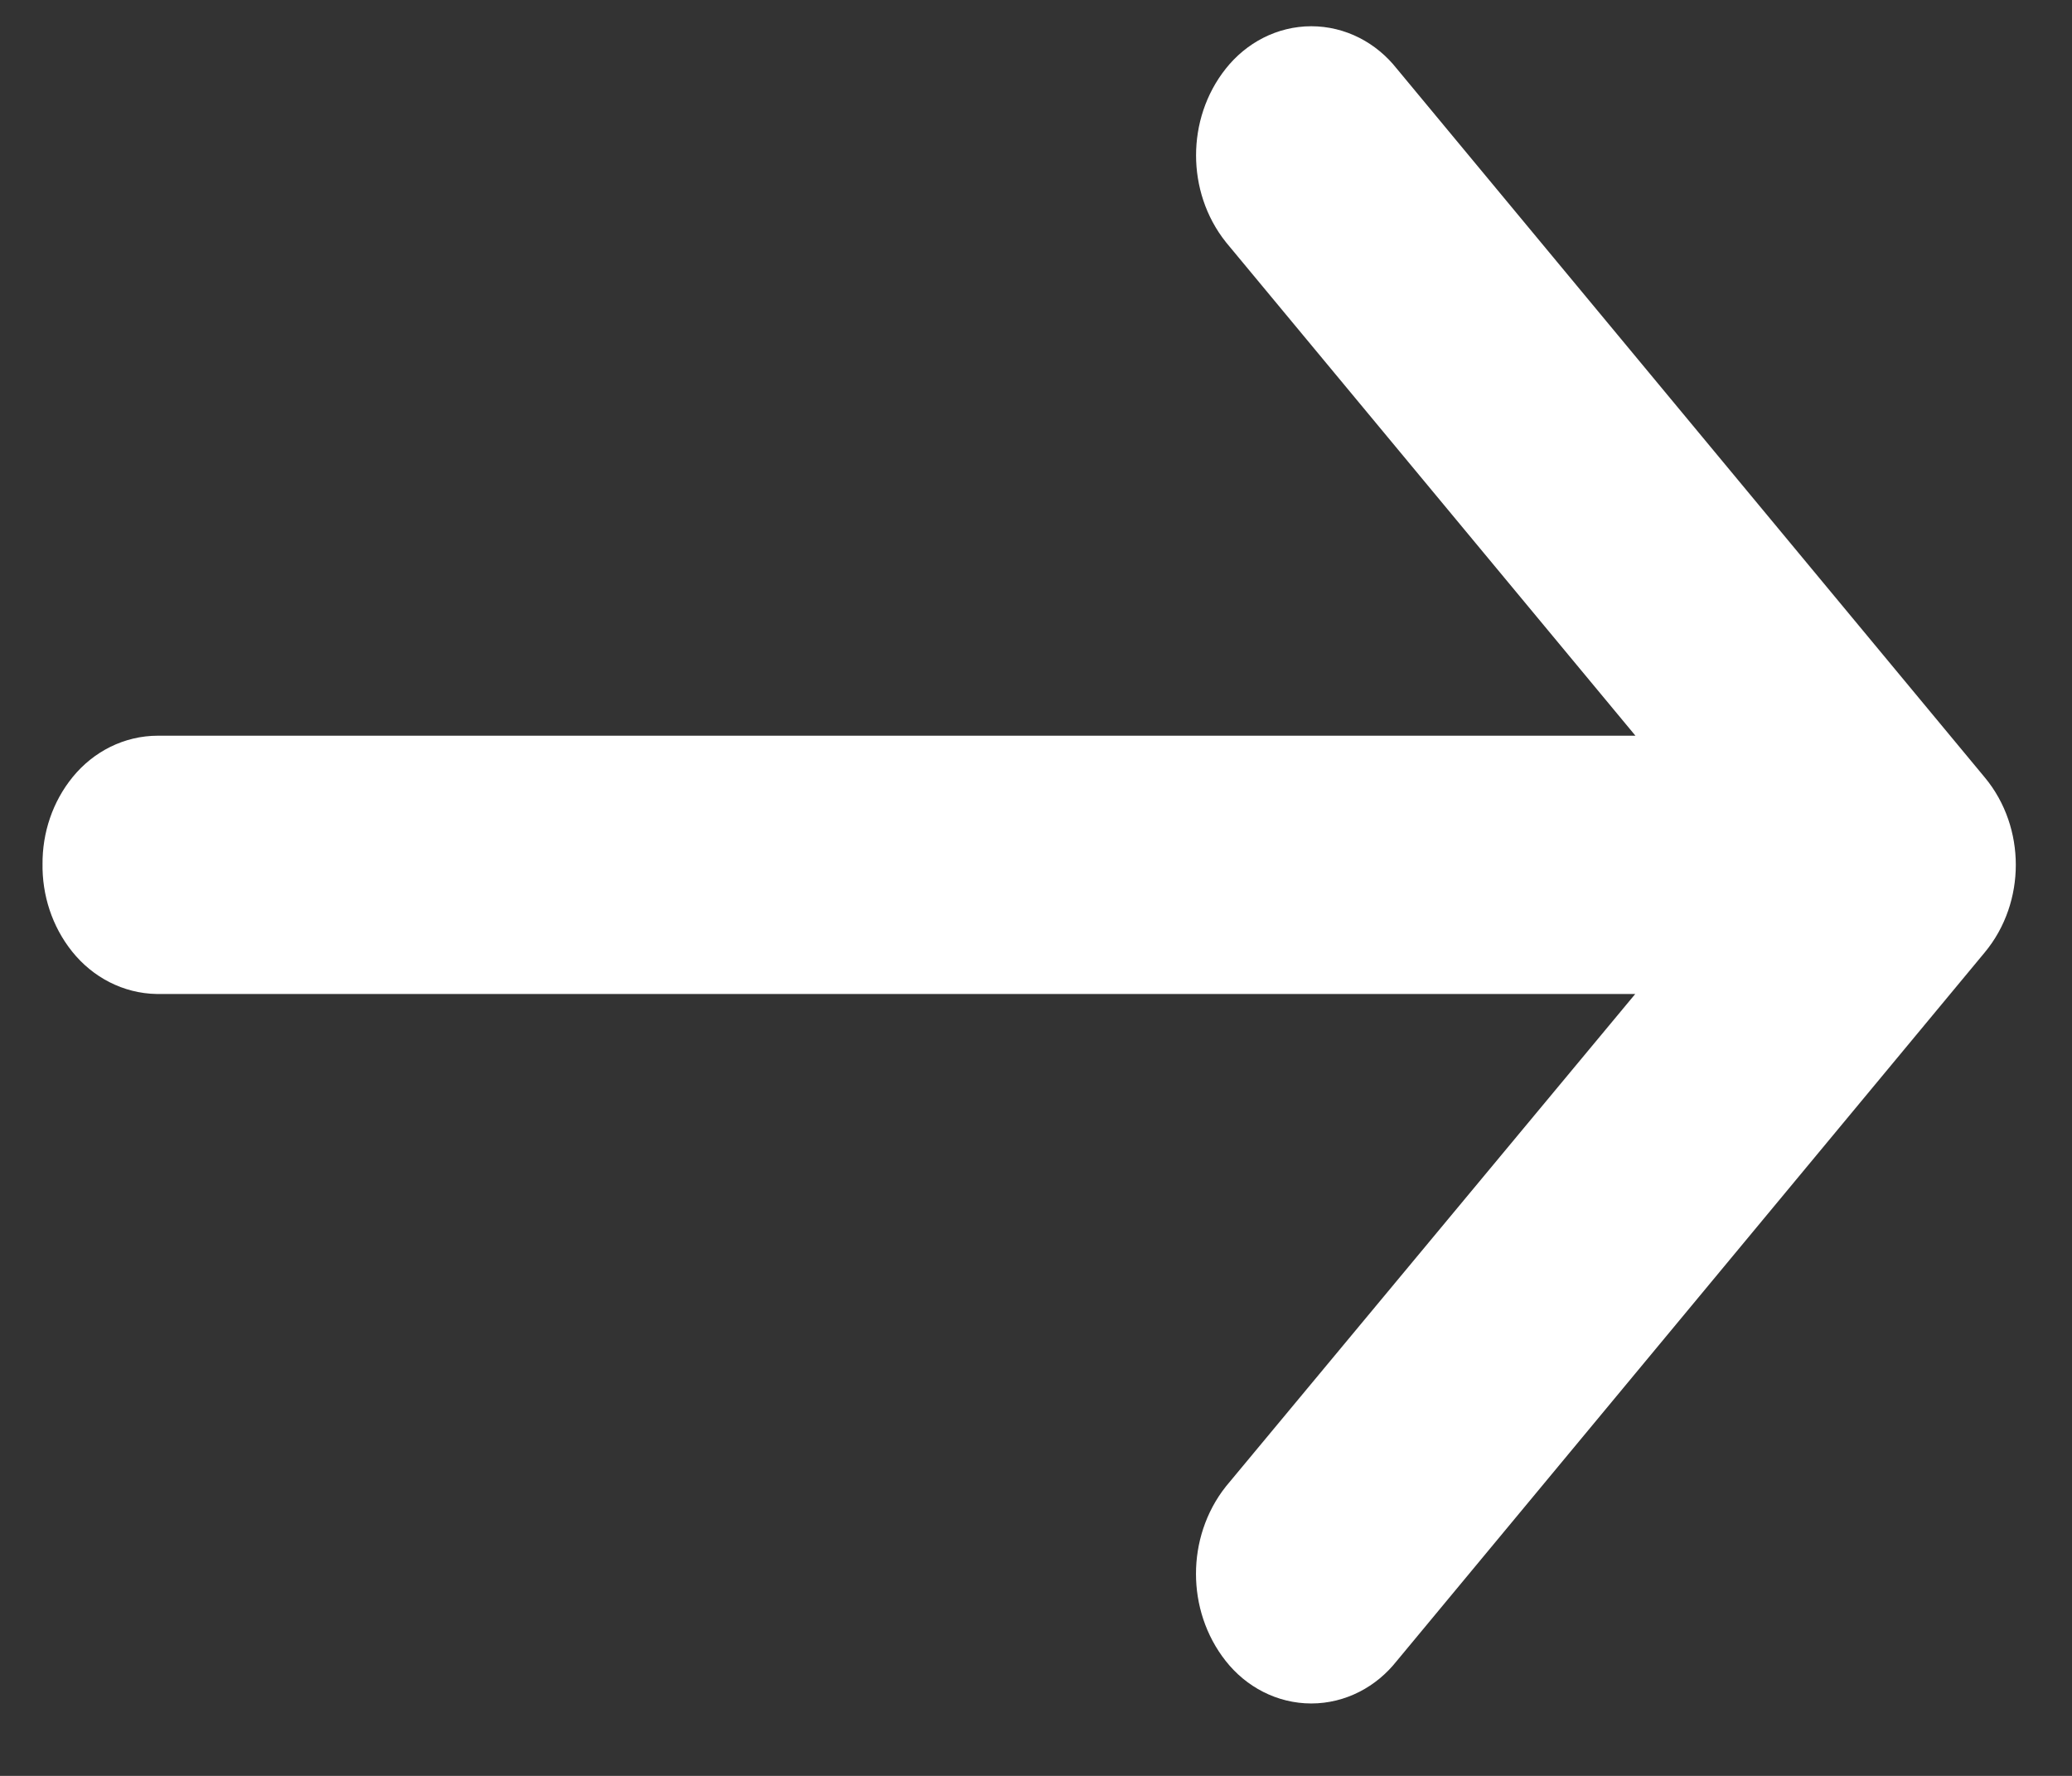
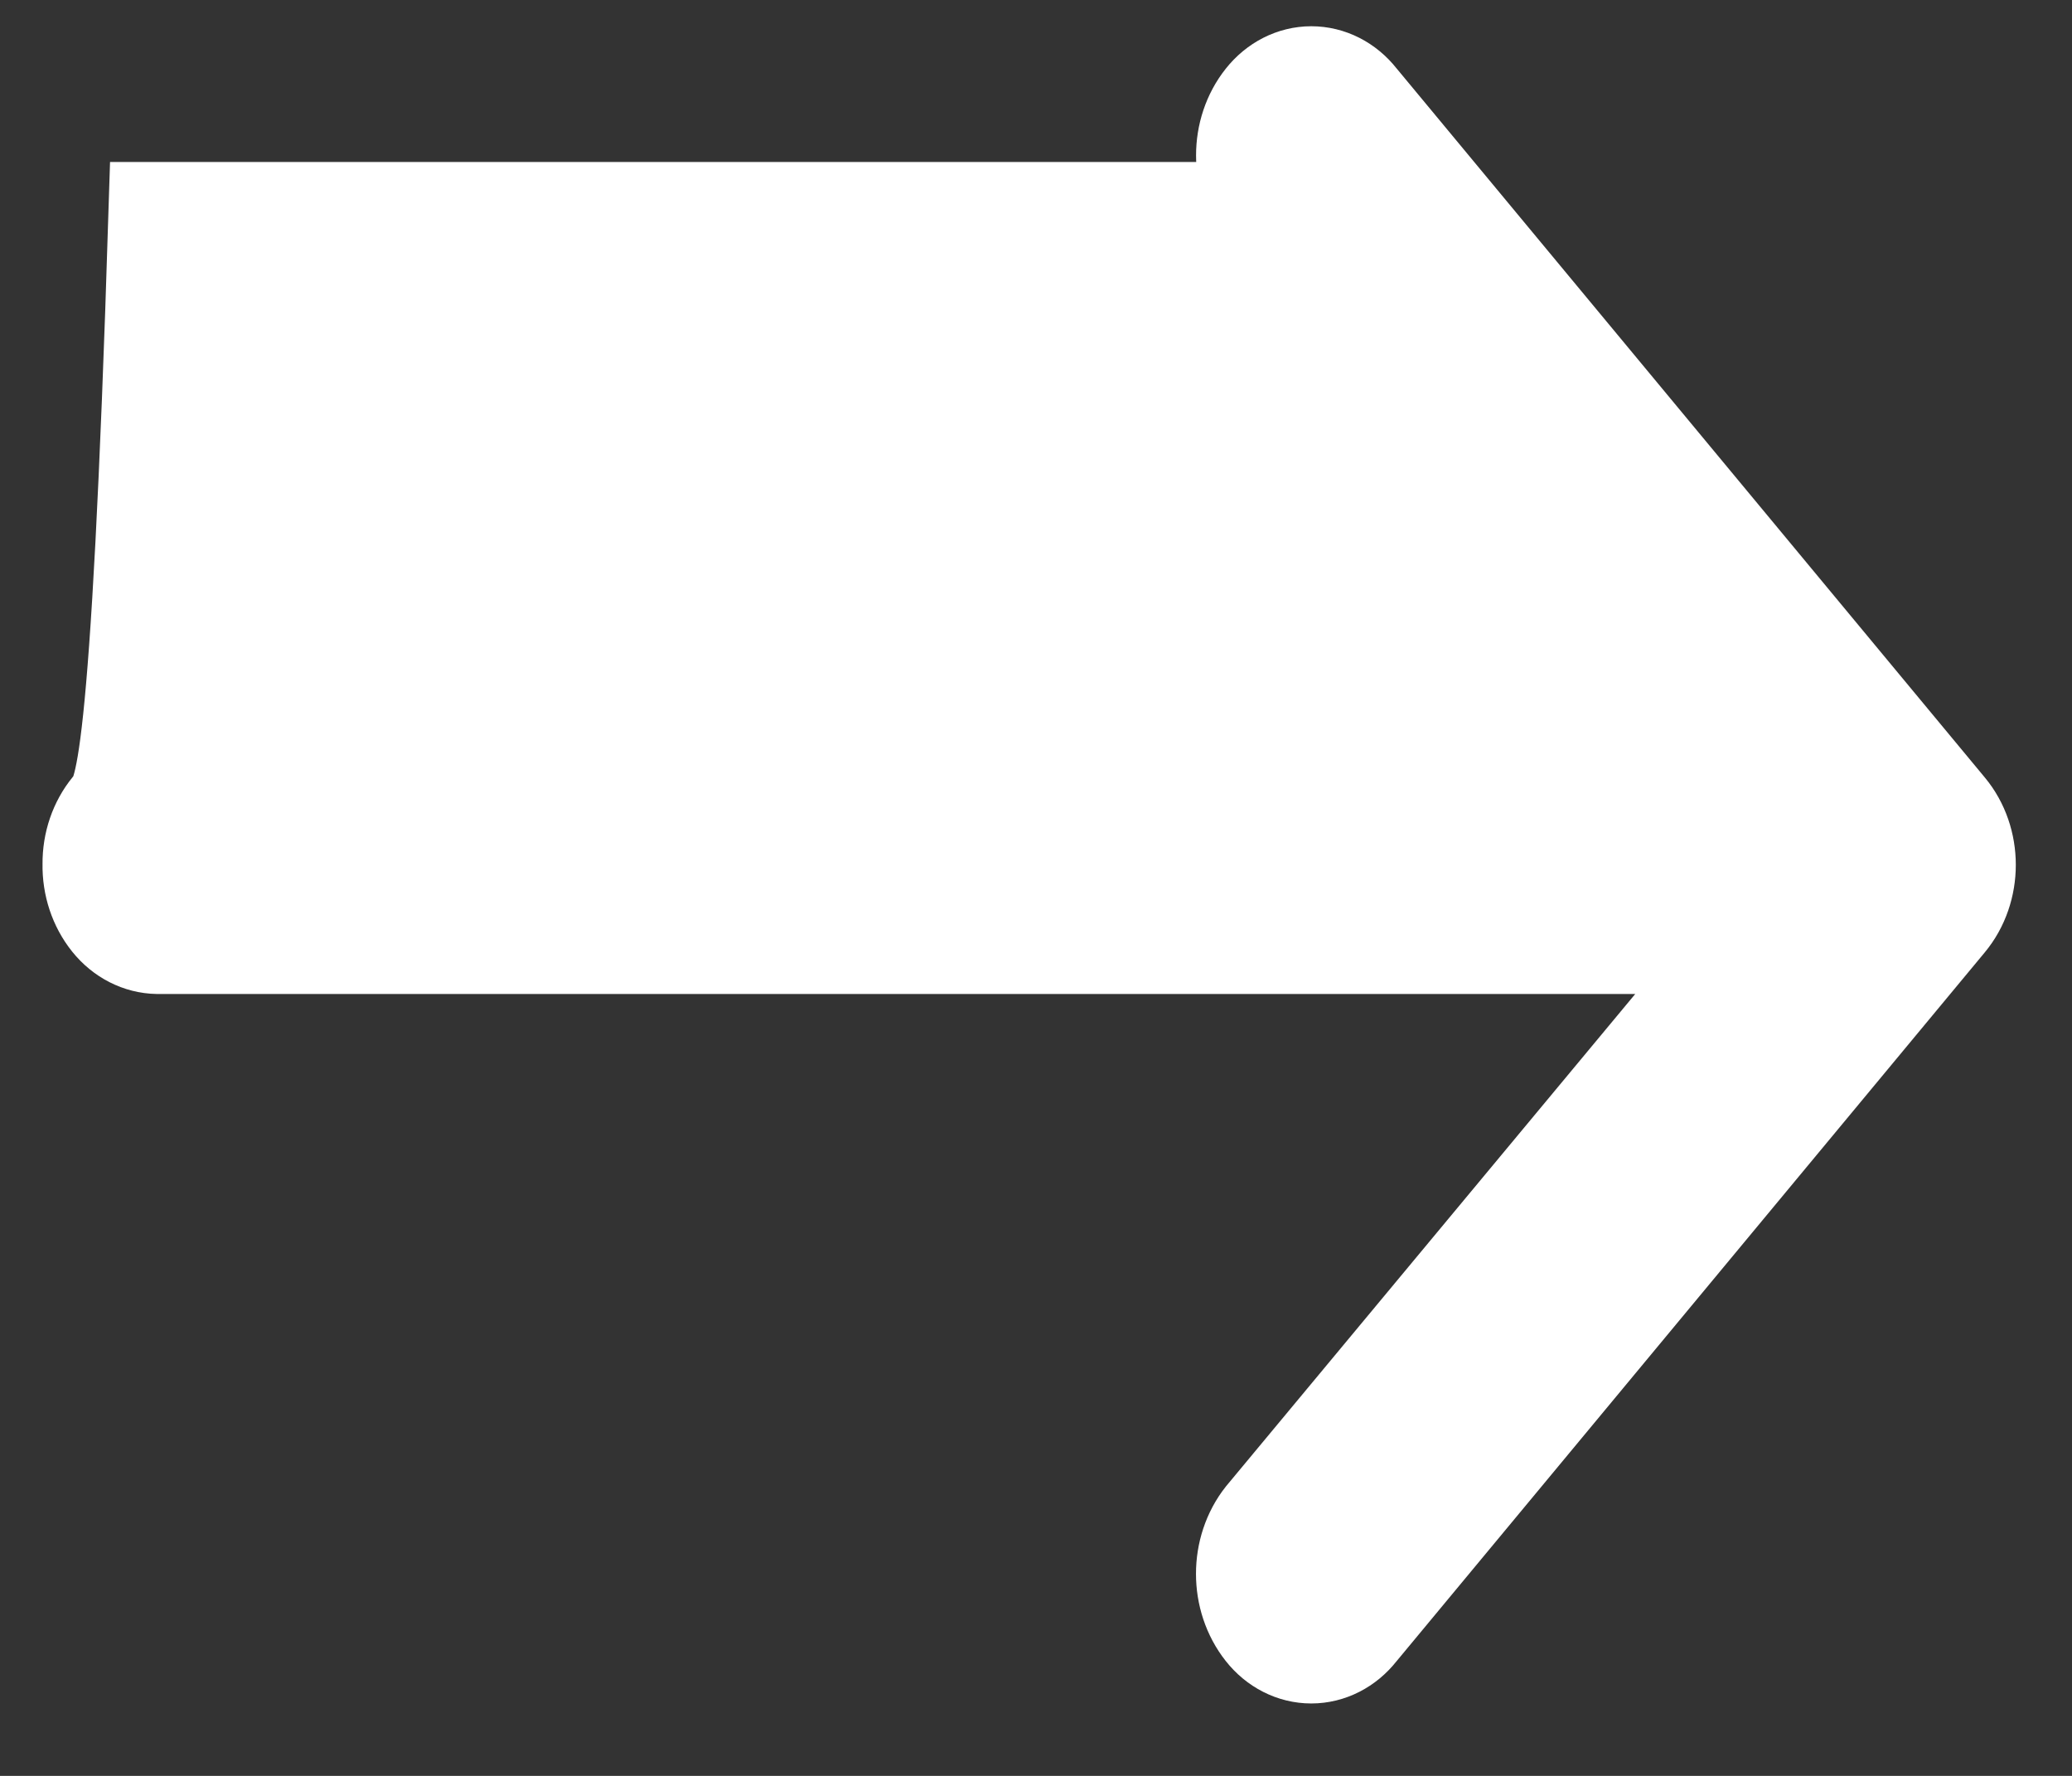
<svg xmlns="http://www.w3.org/2000/svg" width="21" height="18" viewBox="0 0 21 18" fill="none">
  <rect x="0" y="0" width="21" height="18" fill="#333333" stroke="none" />
-   <path d="M13.765 1.007C13.645 0.854 13.472 0.766 13.29 0.766C13.109 0.766 12.936 0.854 12.815 1.007C12.558 1.33 12.558 1.819 12.815 2.142L17.64 7.957H1.6C1.419 7.957 1.247 8.042 1.125 8.191C0.998 8.346 0.929 8.548 0.931 8.758C0.927 8.97 0.995 9.175 1.122 9.333C1.243 9.484 1.415 9.572 1.597 9.575H17.639L12.815 15.379C12.557 15.706 12.557 16.198 12.815 16.525C12.935 16.678 13.108 16.766 13.29 16.766C13.471 16.766 13.644 16.678 13.764 16.525L19.731 9.334C19.997 9.014 19.997 8.518 19.731 8.199L13.765 1.007Z" fill="white" stroke="white" />
+   <path d="M13.765 1.007C13.645 0.854 13.472 0.766 13.29 0.766C13.109 0.766 12.936 0.854 12.815 1.007C12.558 1.33 12.558 1.819 12.815 2.142H1.6C1.419 7.957 1.247 8.042 1.125 8.191C0.998 8.346 0.929 8.548 0.931 8.758C0.927 8.97 0.995 9.175 1.122 9.333C1.243 9.484 1.415 9.572 1.597 9.575H17.639L12.815 15.379C12.557 15.706 12.557 16.198 12.815 16.525C12.935 16.678 13.108 16.766 13.29 16.766C13.471 16.766 13.644 16.678 13.764 16.525L19.731 9.334C19.997 9.014 19.997 8.518 19.731 8.199L13.765 1.007Z" fill="white" stroke="white" />
</svg>